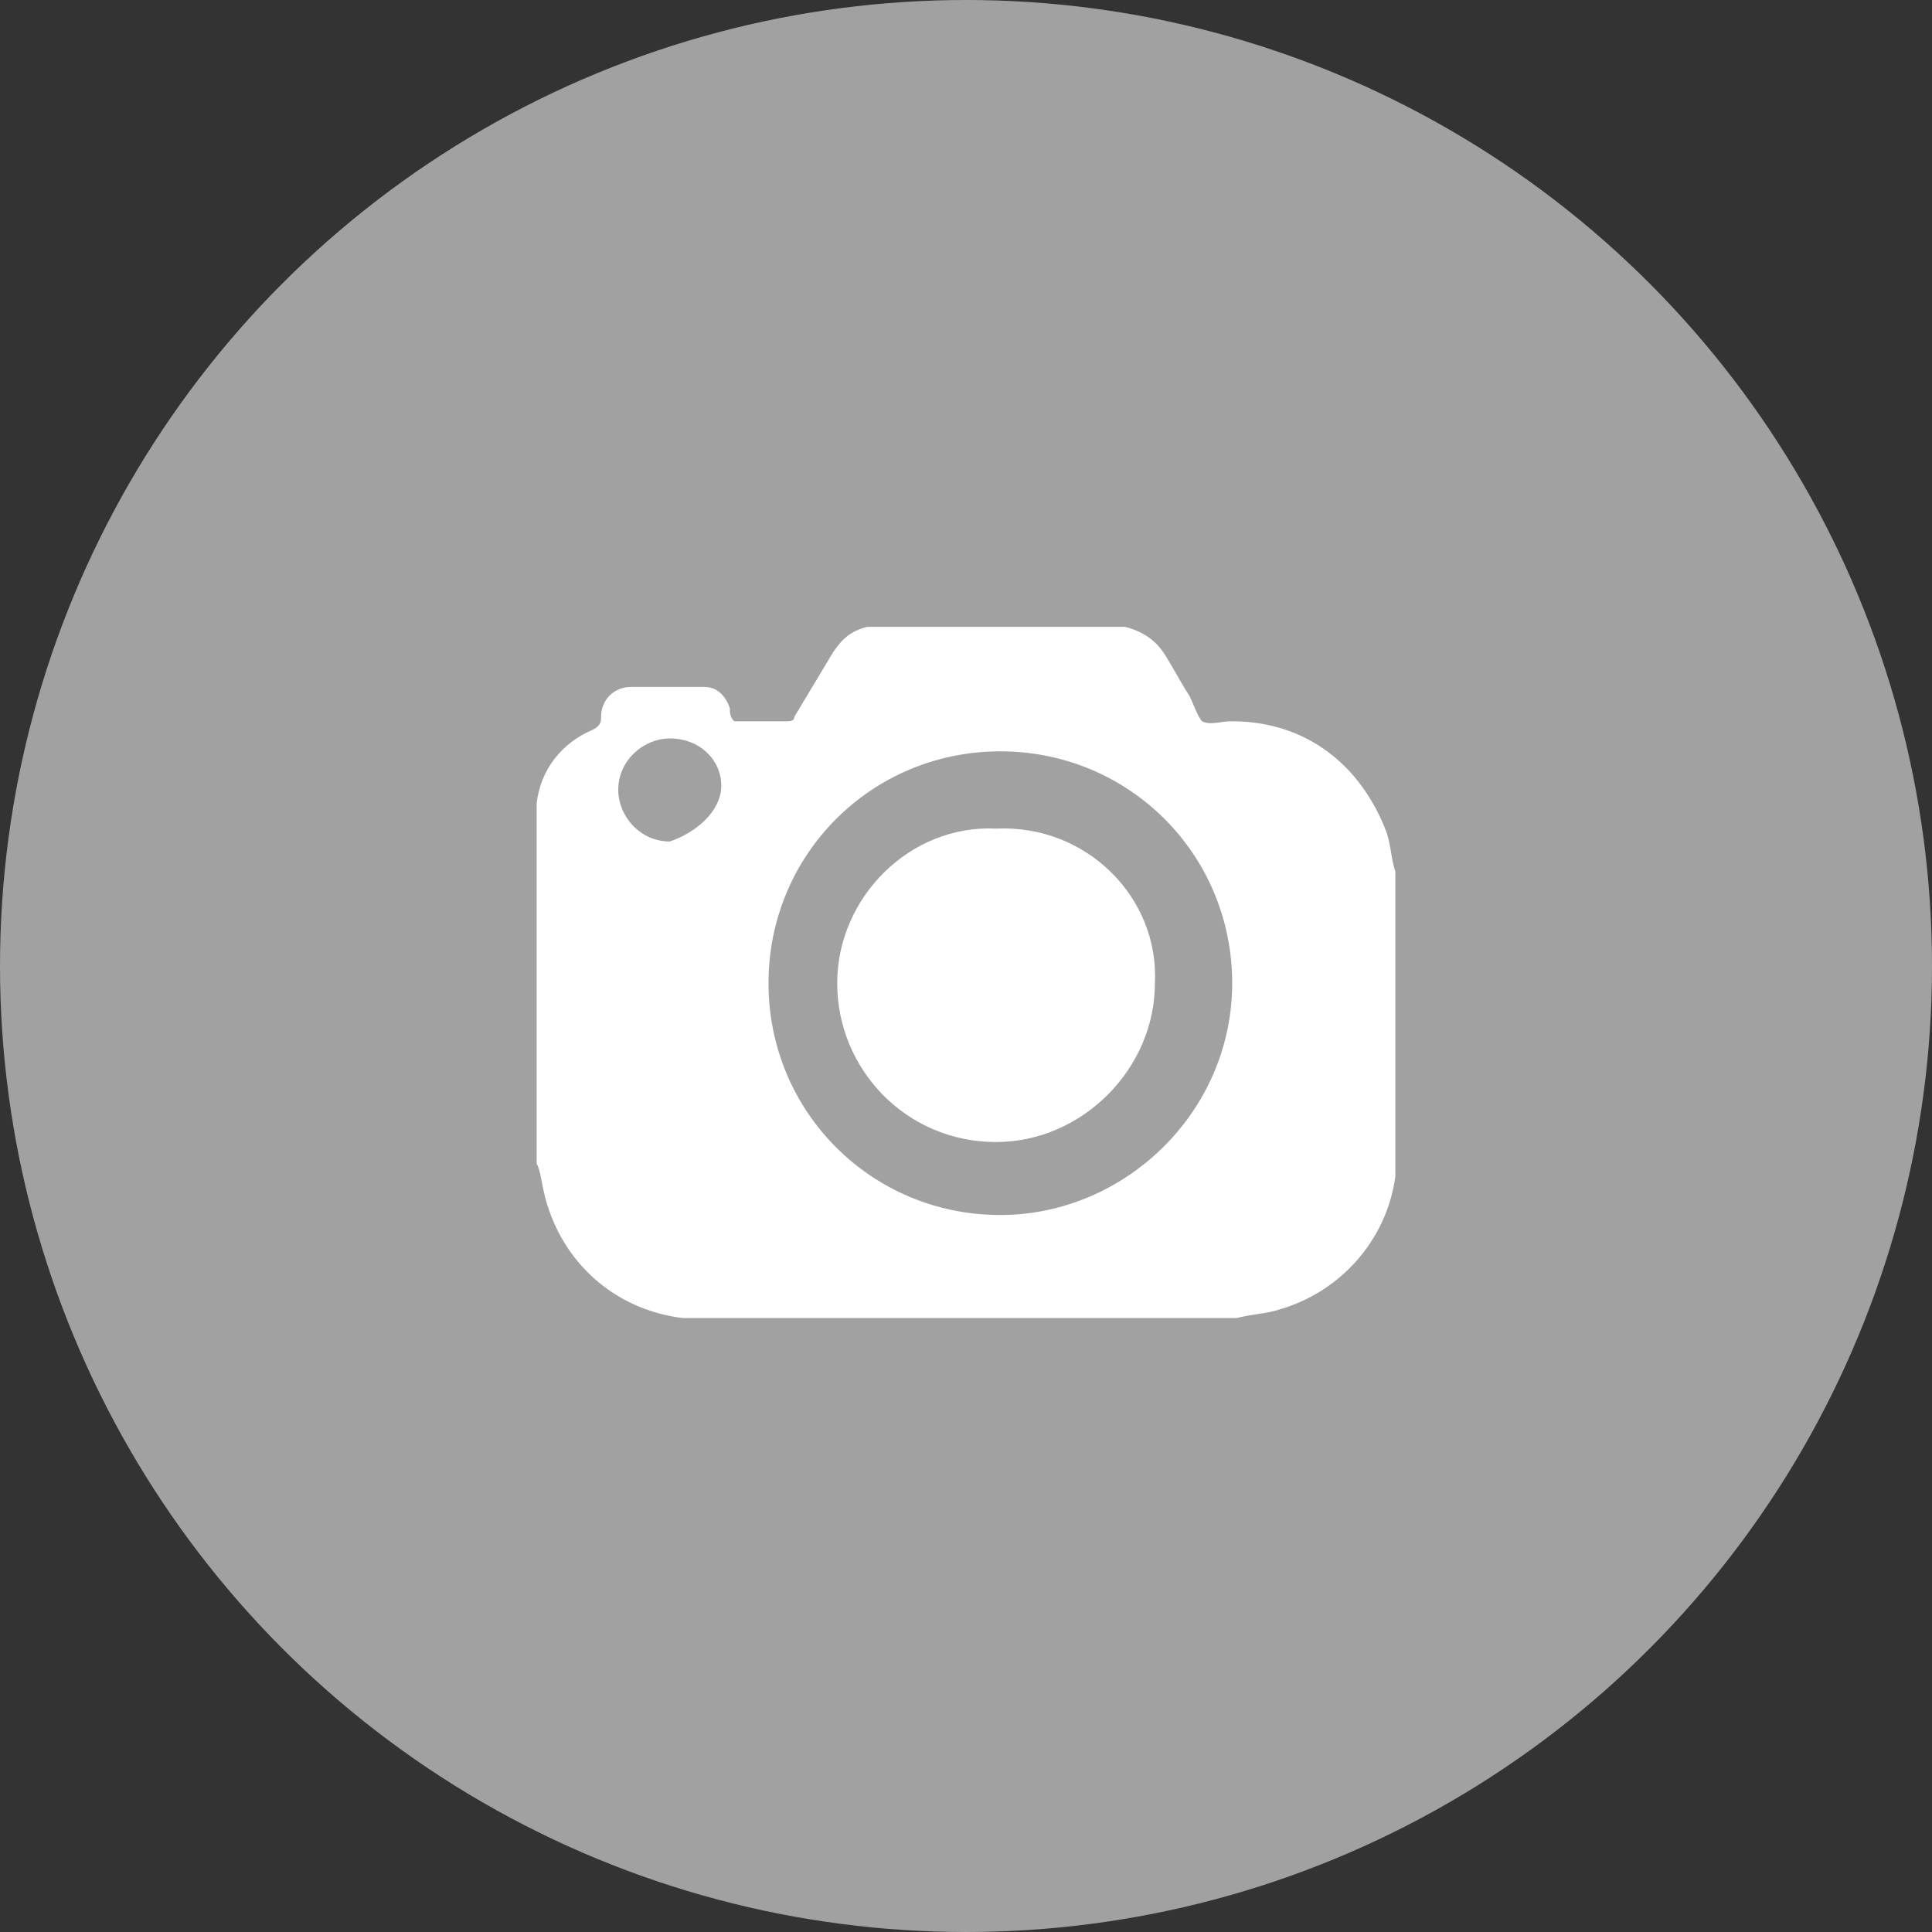
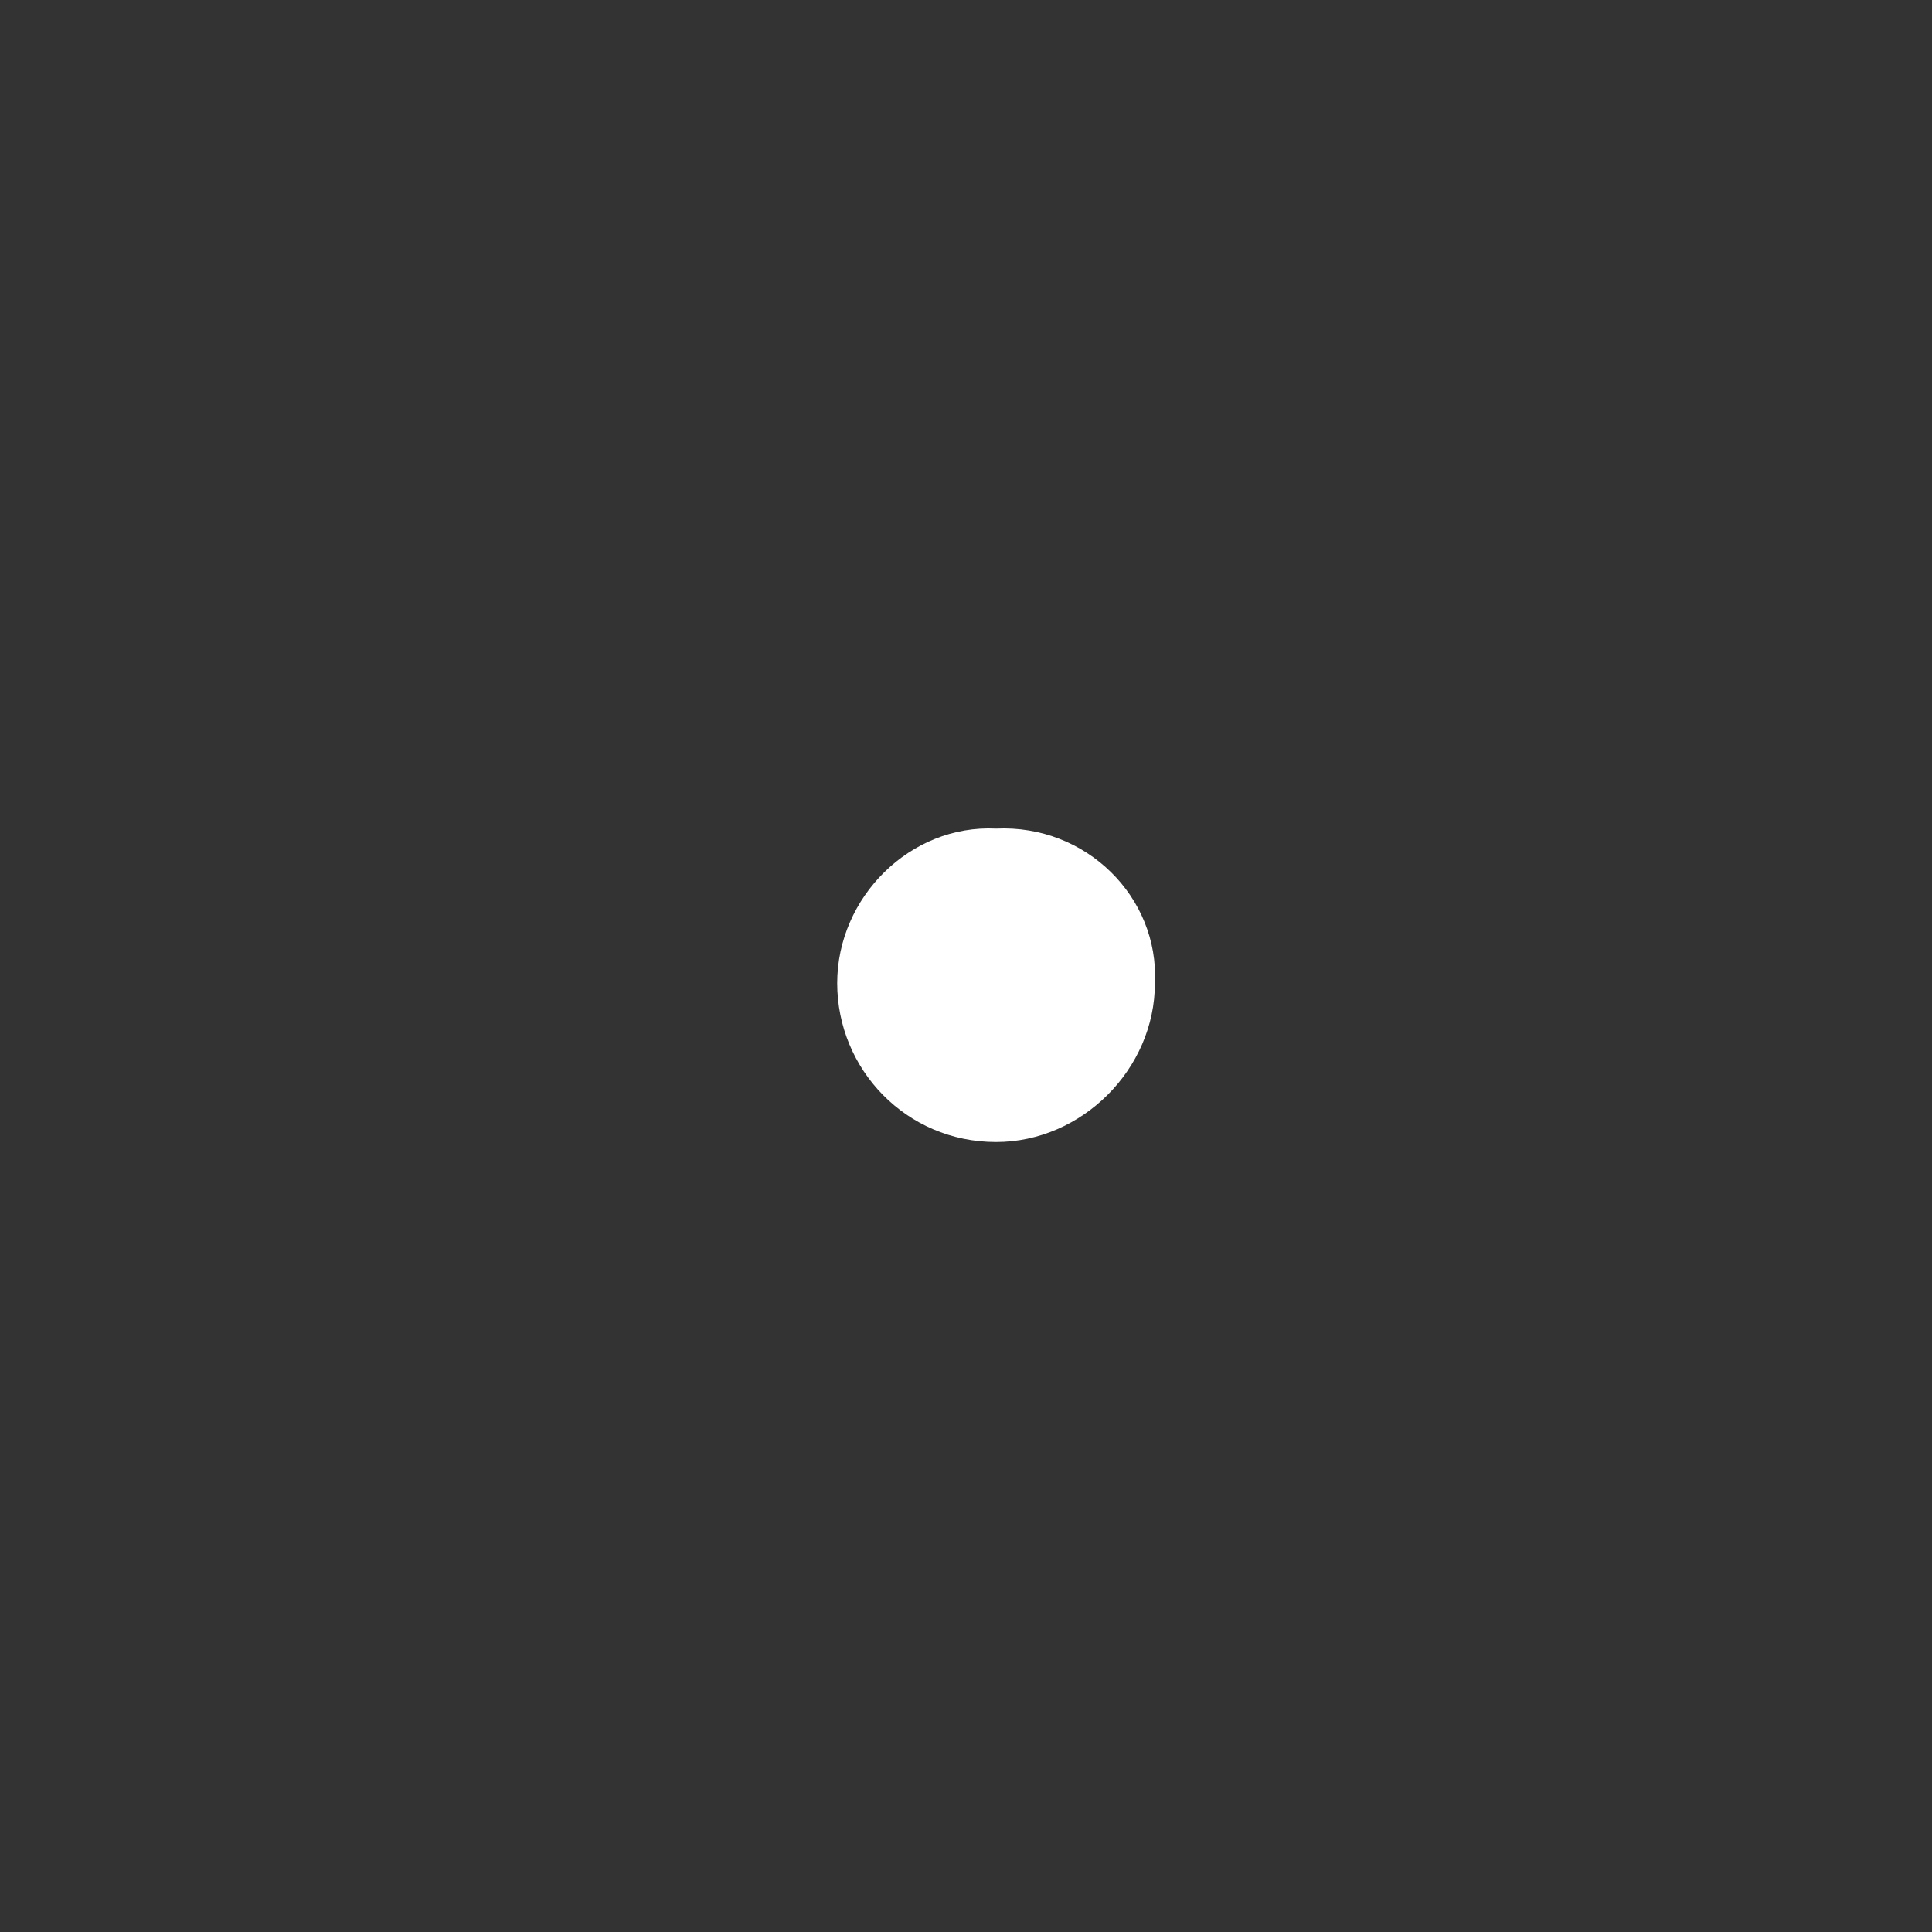
<svg xmlns="http://www.w3.org/2000/svg" version="1.1" id="Layer_1" x="0px" y="0px" viewBox="0 0 45 45" style="enable-background:new 0 0 45 45;" xml:space="preserve">
  <rect x="0" y="0" width="45" height="45" fill="#333333" stroke="none" />
  <style type="text/css">
	.st0{fill:#A1A1A1;}
	.st1{fill:#FFFFFF;}
</style>
-   <circle class="st0" cx="22.5" cy="22.5" r="22.5" />
  <g>
-     <path class="st1" d="M12.5,27.1c0-2.8,0-5.5,0-8.3c0,0,0-0.1,0-0.1c0.1-0.8,0.6-1.4,1.3-1.7c0.2-0.1,0.2-0.2,0.2-0.3   c0-0.4,0.3-0.7,0.7-0.7c0.6,0,1.1,0,1.7,0c0.3,0,0.5,0.2,0.6,0.5c0,0.1,0,0.2,0.1,0.3c0.4,0,0.8,0,1.2,0c0.1,0,0.2,0,0.2-0.1   c0.3-0.5,0.6-1,0.9-1.5c0.2-0.3,0.4-0.5,0.8-0.6c0,0,0.1,0,0.1,0c1.9,0,3.8,0,5.8,0c0,0,0,0,0.1,0c0.4,0.1,0.7,0.3,0.9,0.6   c0.2,0.3,0.4,0.7,0.6,1c0.1,0.2,0.2,0.5,0.3,0.6c0.2,0.1,0.4,0,0.7,0c1.7,0,3,1,3.6,2.6c0.1,0.3,0.1,0.6,0.2,0.9c0,2.3,0,4.6,0,6.9   c0,0.1,0,0.1,0,0.2c-0.2,1.5-1.3,2.7-2.7,3.1c-0.3,0.1-0.6,0.1-1,0.2c-4.2,0-8.3,0-12.5,0c-0.1,0-0.3,0-0.4,0   c-1.6-0.2-2.8-1.3-3.2-2.8C12.6,27.5,12.6,27.3,12.5,27.1z M28.7,22.9c0-3-2.4-5.4-5.4-5.4c-3,0-5.4,2.4-5.4,5.4   c0,3,2.4,5.4,5.4,5.4C26.2,28.3,28.7,25.9,28.7,22.9z M16.8,18.3c0-0.6-0.5-1.1-1.2-1.1c-0.6,0-1.2,0.5-1.2,1.2   c0,0.6,0.5,1.2,1.2,1.2C16.2,19.4,16.8,18.9,16.8,18.3z" />
    <path class="st1" d="M26.9,22.9c0,2-1.7,3.7-3.7,3.7c-2.1,0-3.7-1.7-3.7-3.7c0-2,1.7-3.7,3.7-3.6C25.3,19.2,27,20.9,26.9,22.9z" />
  </g>
</svg>